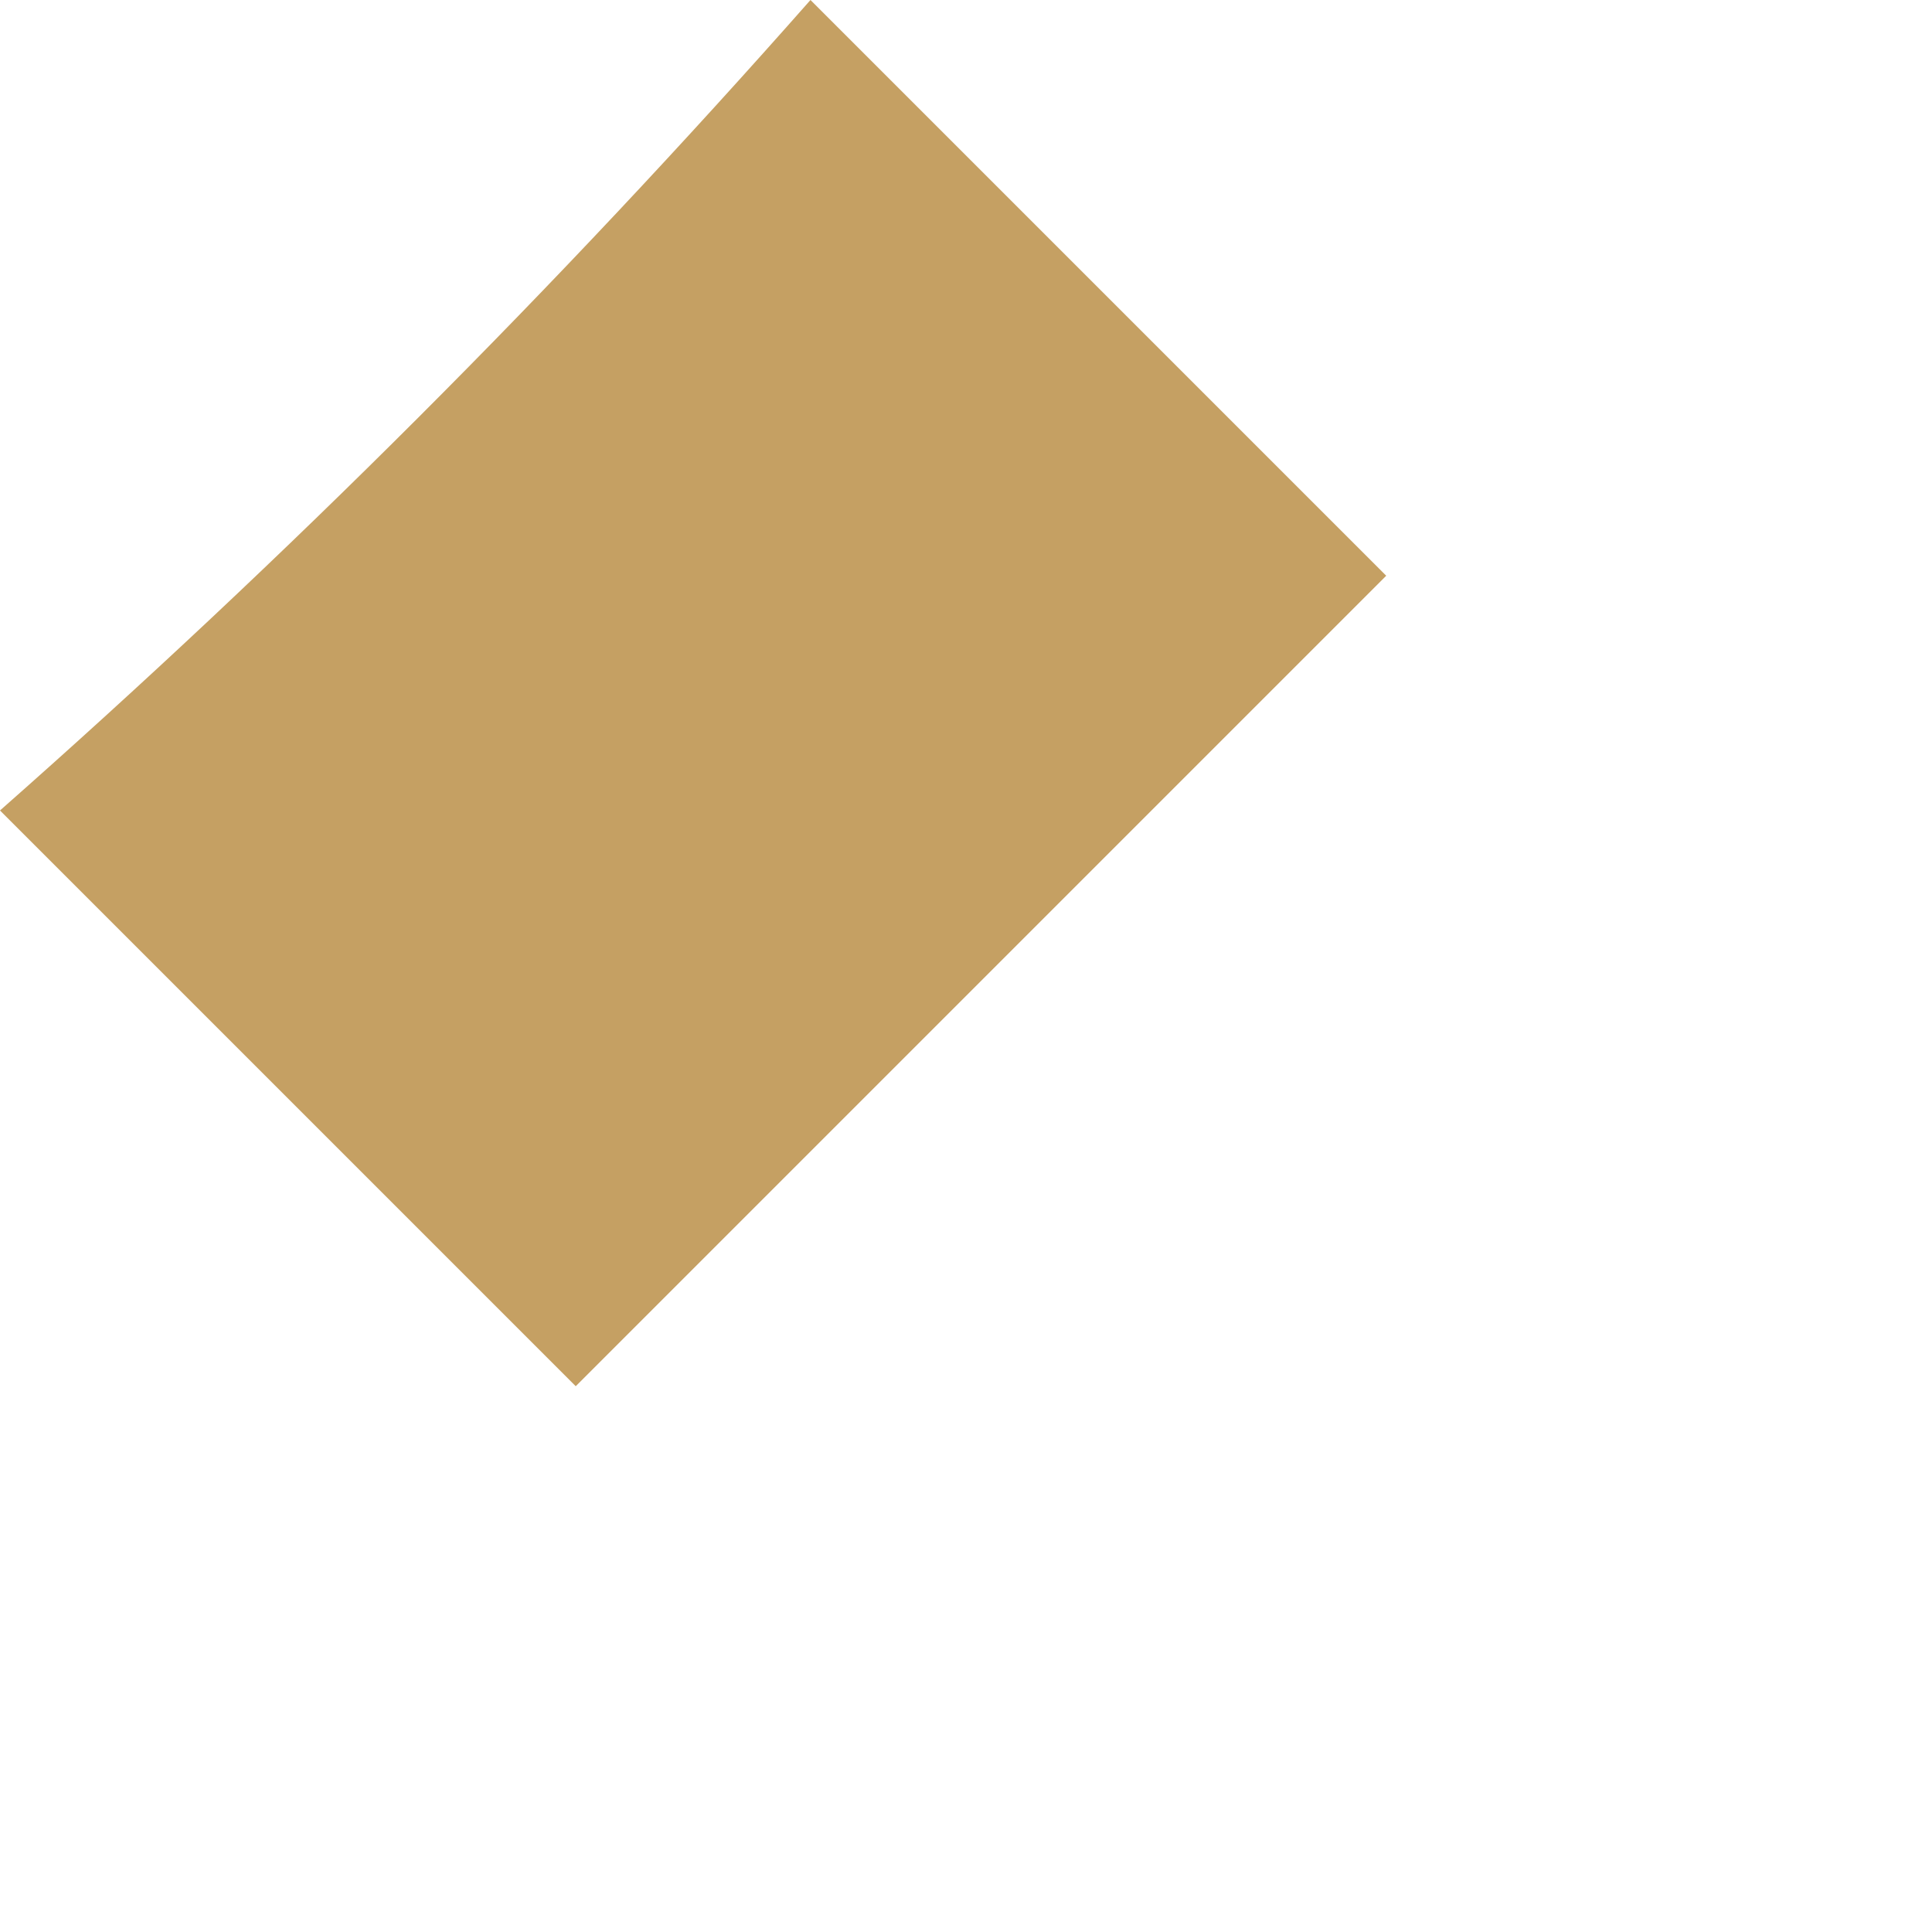
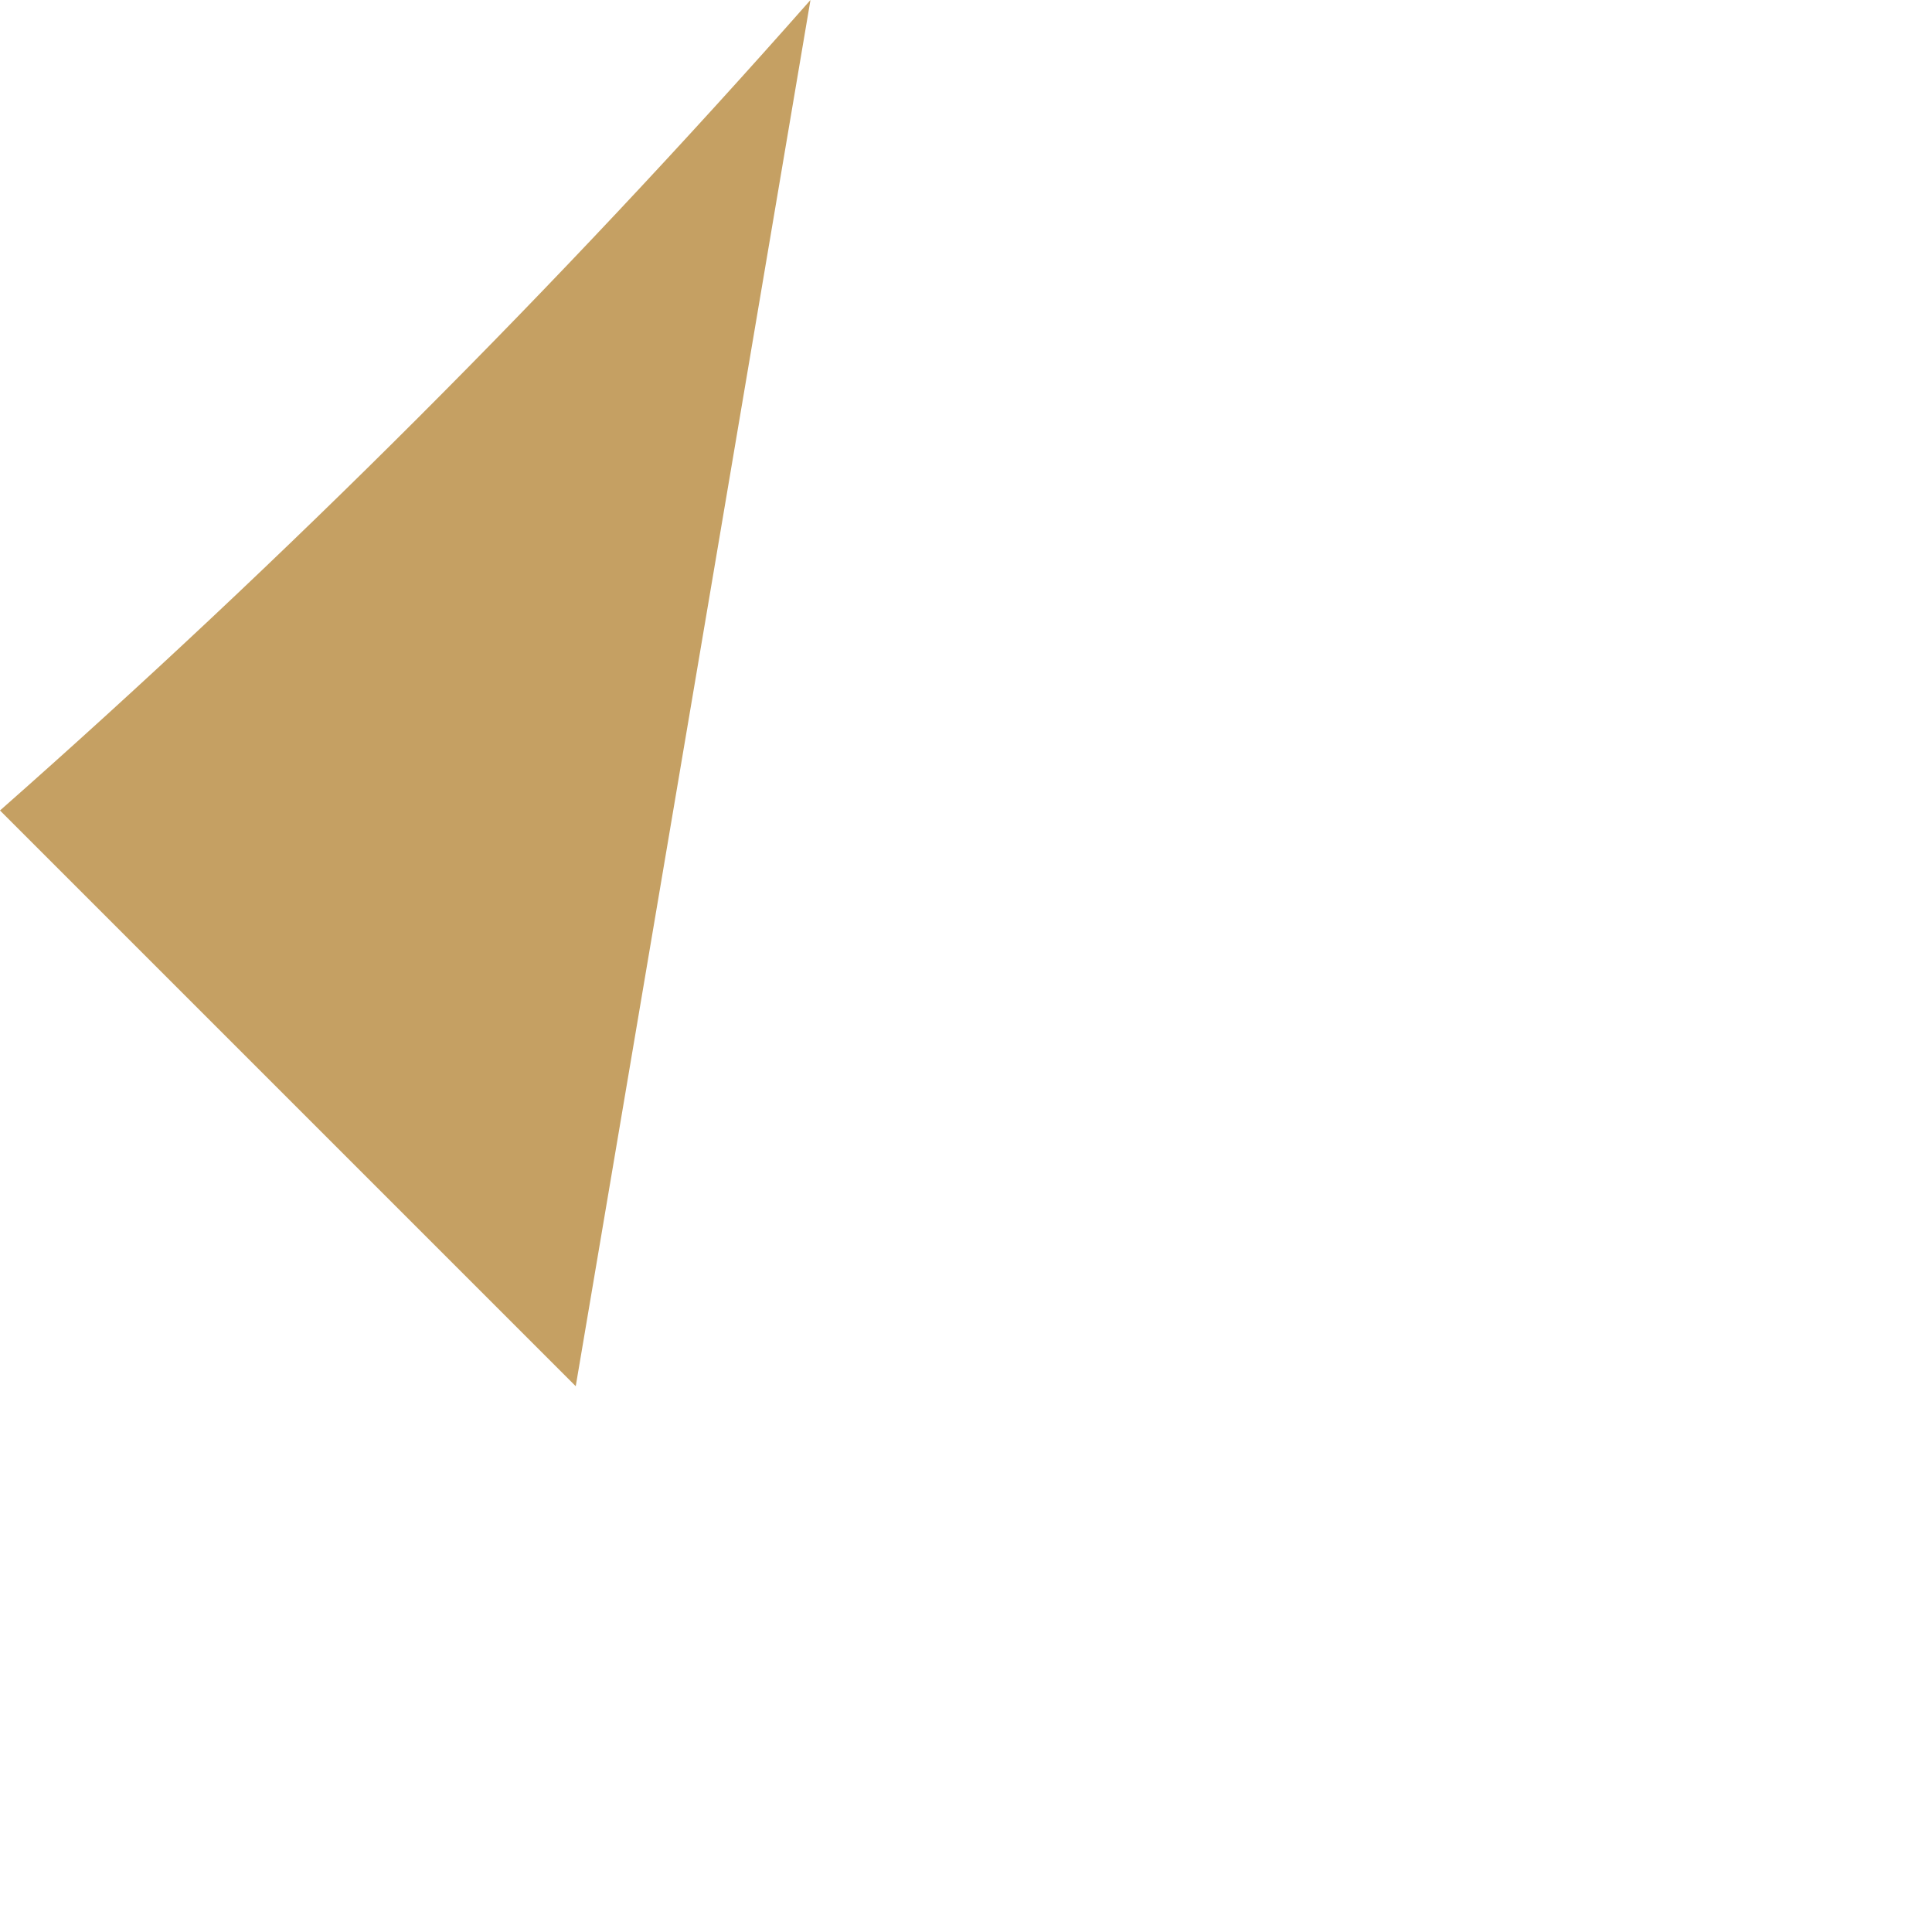
<svg xmlns="http://www.w3.org/2000/svg" fill="none" height="100%" overflow="visible" preserveAspectRatio="none" style="display: block;" viewBox="0 0 2 2" width="100%">
-   <path d="M0 0.839L0.596 1.435L1.435 0.596L0.839 0C0.577 0.297 0.297 0.577 0 0.839Z" fill="#C5A063" id="Vector" />
+   <path d="M0 0.839L0.596 1.435L0.839 0C0.577 0.297 0.297 0.577 0 0.839Z" fill="#C5A063" id="Vector" />
</svg>